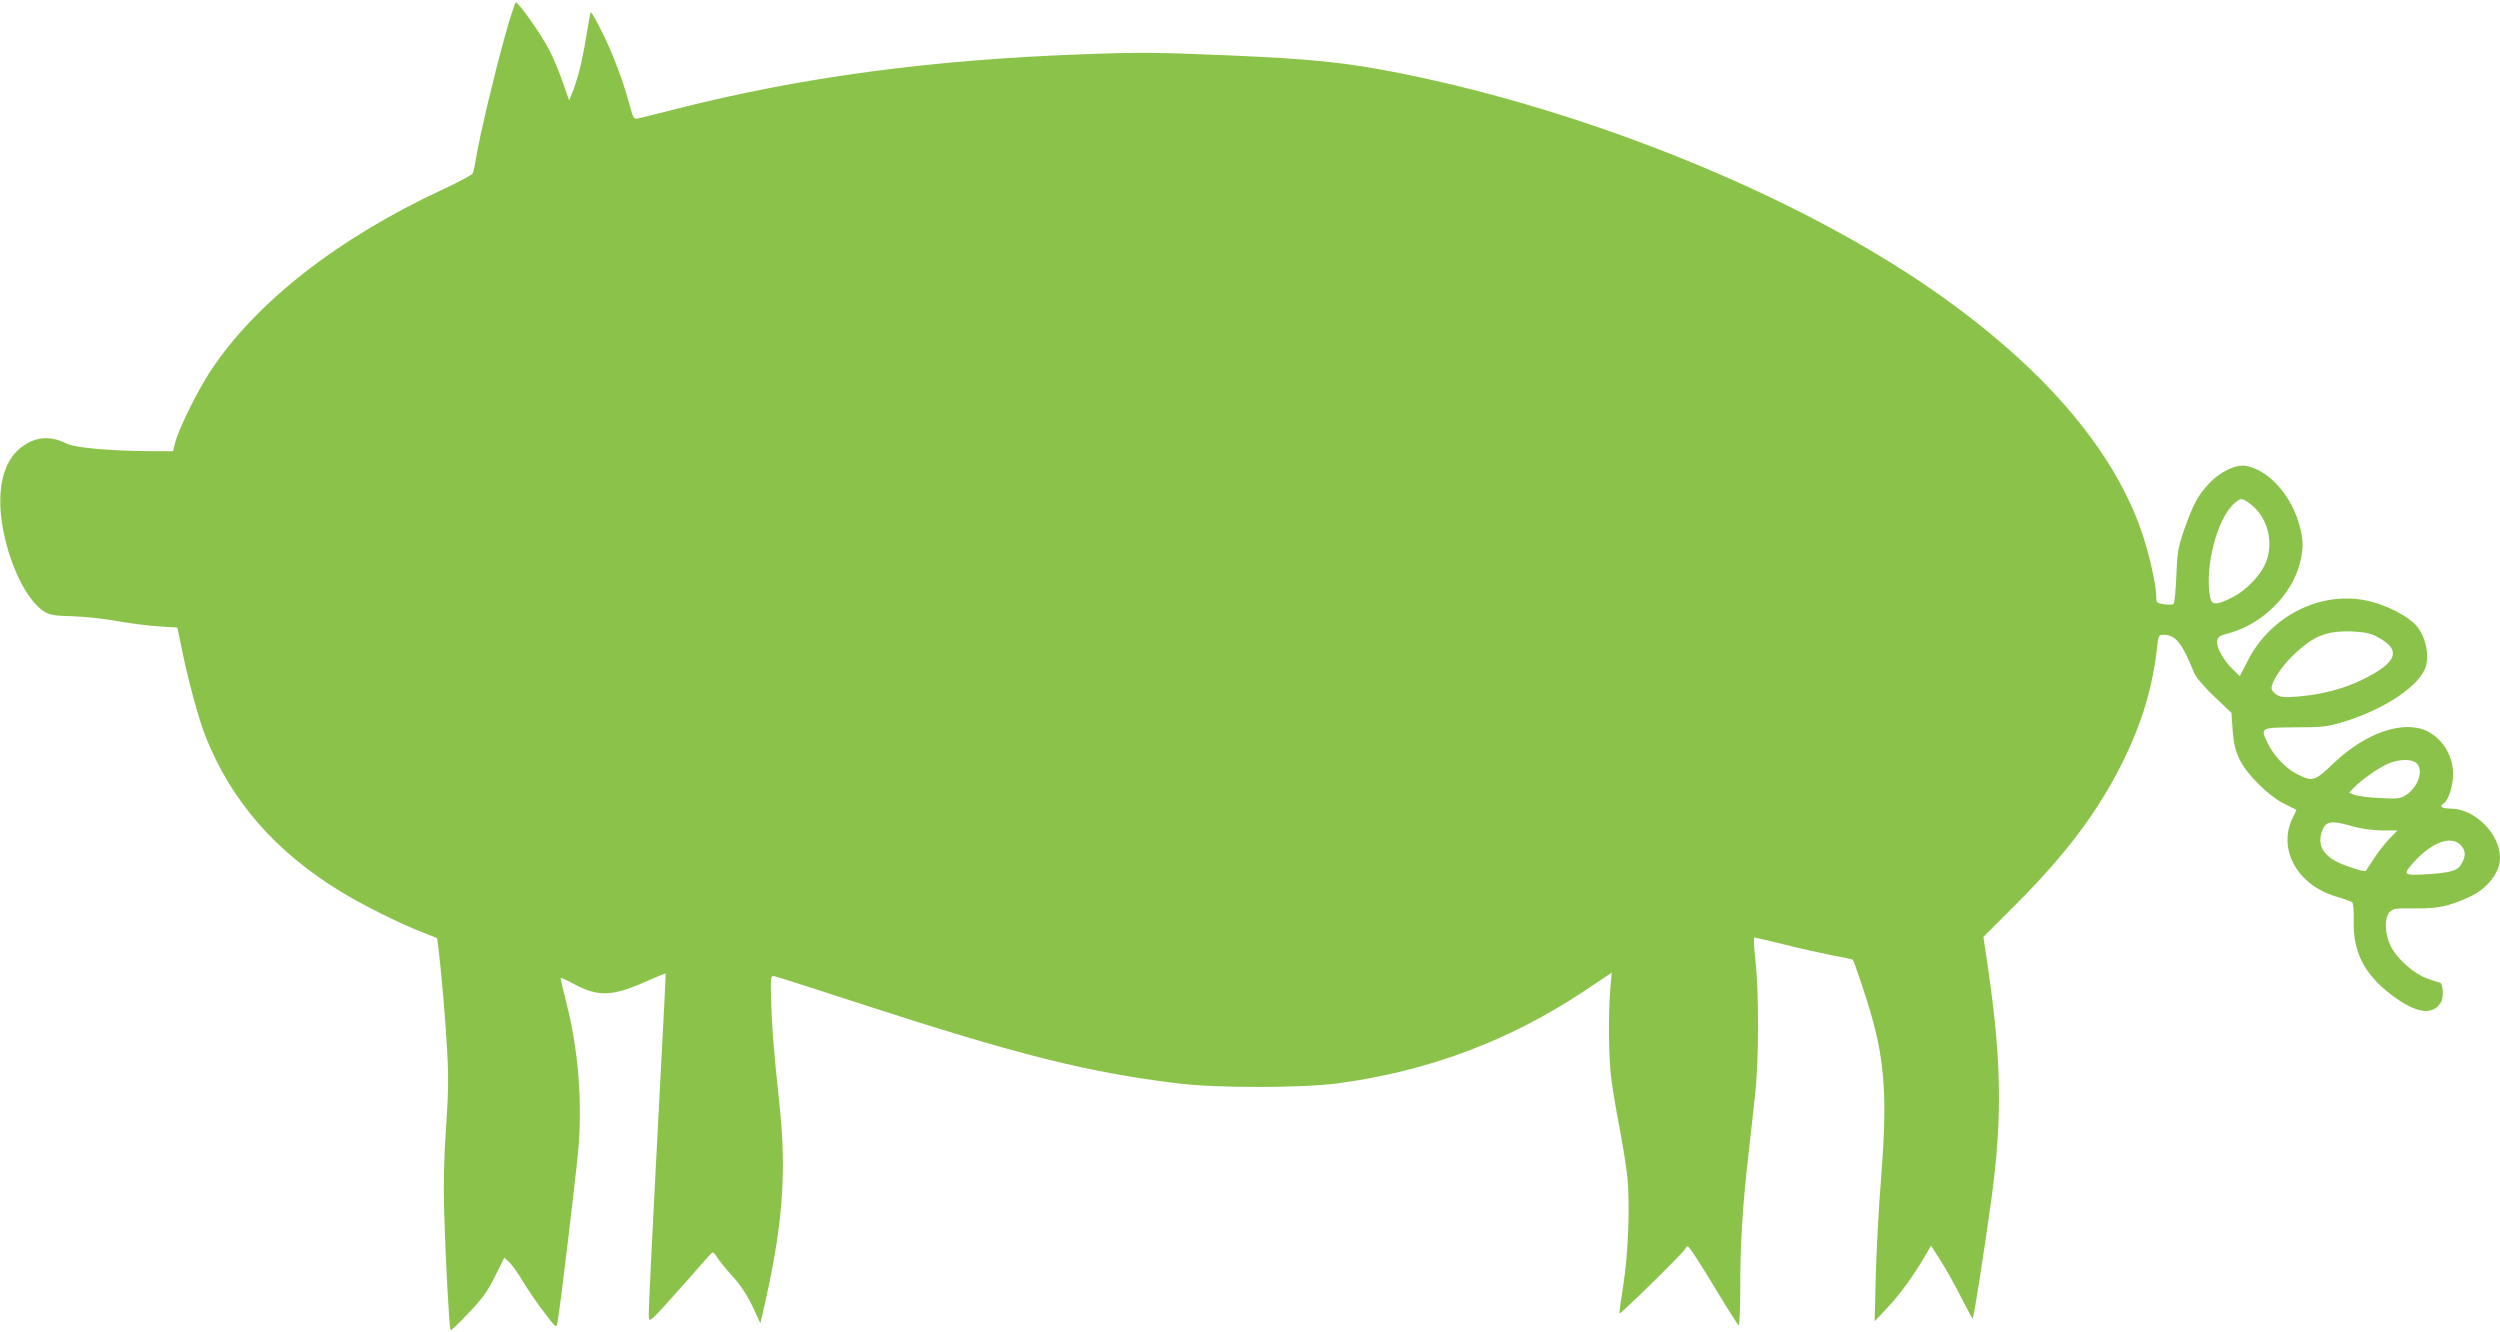
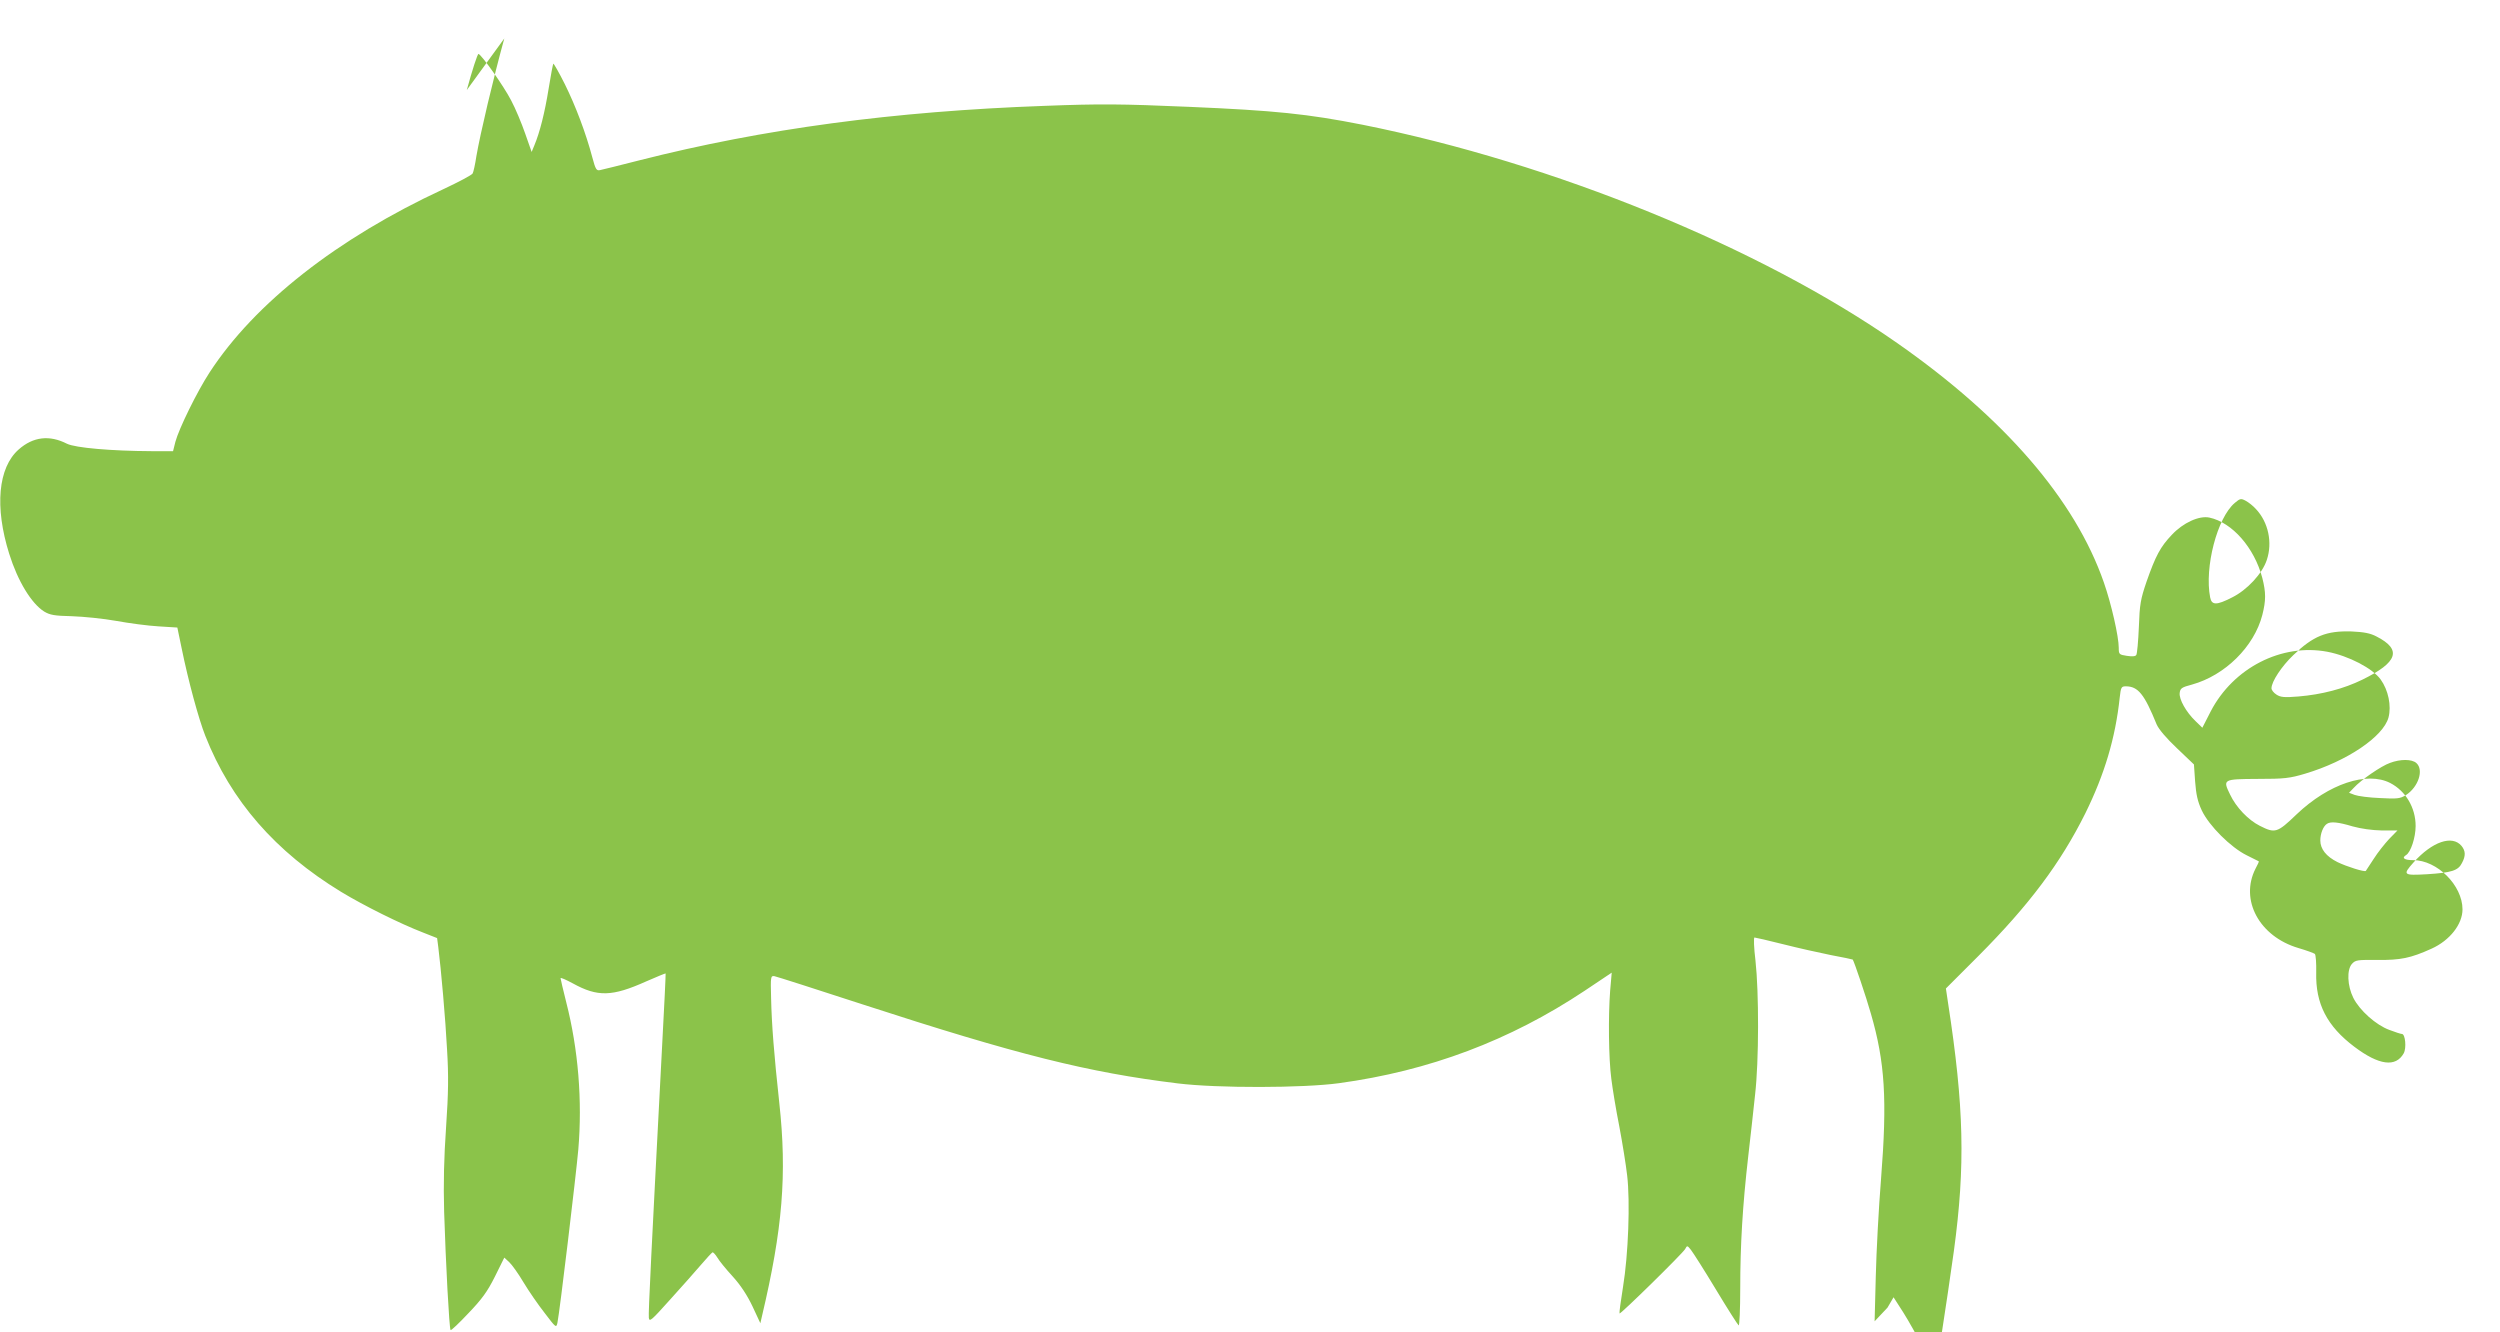
<svg xmlns="http://www.w3.org/2000/svg" version="1.0" width="1280pt" height="682pt" viewBox="0 0 1280 682" preserveAspectRatio="xMidYMid meet">
  <g transform="translate(0,682) scale(0.1,-0.1)" fill="#8bc34a" stroke="none">
-     <path d="M2582 6623 c-57 -207 -123 -487 -143 -603 -6 -41 -15 -81 -19 -88 -4 -8 -72 -44 -151 -81 -541 -251 -965 -583 -1196 -938 -64 -98 -157 -288 -175 -355 l-12 -48 -110 0 c-206 1 -390 17 -433 38 -90 46 -173 36 -247 -29 -106 -93 -124 -295 -49 -534 44 -141 114 -255 179 -296 30 -18 53 -22 142 -24 59 -2 161 -12 227 -24 66 -12 163 -25 217 -28 l96 -6 22 -106 c34 -167 87 -362 121 -448 131 -333 359 -594 695 -799 117 -71 304 -164 421 -209 l71 -28 6 -46 c14 -111 37 -370 45 -526 8 -132 7 -220 -5 -395 -11 -157 -14 -289 -10 -435 8 -257 26 -598 33 -605 3 -3 44 36 91 86 69 72 97 110 136 188 l48 97 25 -23 c14 -13 47 -59 73 -103 27 -45 76 -116 109 -158 57 -75 59 -77 65 -50 12 58 95 754 107 888 21 249 0 512 -62 754 -16 64 -29 119 -29 123 0 4 28 -8 63 -27 127 -70 201 -68 375 10 53 23 98 42 100 41 1 -2 -7 -169 -18 -372 -54 -1031 -71 -1367 -68 -1391 3 -23 13 -14 108 92 58 64 129 144 158 178 29 34 56 63 60 65 4 1 15 -11 25 -27 9 -16 44 -59 78 -96 41 -45 75 -97 102 -154 l40 -86 8 35 c106 448 129 726 89 1093 -27 249 -39 401 -42 537 -3 110 -2 115 17 112 11 -2 214 -67 450 -144 796 -259 1157 -349 1615 -405 203 -25 642 -24 825 1 463 63 876 219 1258 473 l139 93 -8 -92 c-10 -129 -8 -346 6 -452 6 -49 24 -159 41 -244 16 -85 34 -197 40 -250 16 -134 6 -406 -21 -570 -12 -74 -20 -135 -18 -137 5 -5 324 308 336 330 10 19 11 19 30 -5 11 -14 69 -105 128 -203 59 -98 112 -181 116 -183 4 -3 8 82 8 190 0 221 12 423 41 676 11 96 27 238 35 315 20 173 20 525 2 687 -8 65 -10 118 -5 118 4 0 70 -15 145 -34 75 -19 186 -44 246 -56 61 -11 111 -22 112 -23 7 -9 69 -192 93 -277 72 -248 84 -439 52 -845 -12 -148 -24 -373 -27 -500 l-6 -230 66 70 c64 68 130 159 192 264 l31 53 50 -78 c28 -44 74 -127 104 -186 30 -59 56 -108 59 -108 6 0 57 331 96 610 59 436 52 737 -30 1269 l-11 74 166 166 c260 261 421 476 548 731 98 199 154 385 176 593 6 52 8 57 31 57 63 0 95 -40 158 -195 11 -25 49 -70 104 -122 l87 -83 6 -87 c5 -67 13 -103 34 -148 37 -79 149 -190 230 -230 33 -17 61 -30 62 -31 2 0 -6 -18 -17 -38 -81 -160 20 -347 220 -406 41 -12 79 -26 84 -30 5 -5 8 -48 7 -95 -4 -160 55 -275 196 -381 125 -94 211 -106 252 -33 15 27 8 99 -9 99 -5 0 -34 9 -65 21 -68 25 -152 100 -184 164 -31 62 -34 144 -7 174 18 20 29 21 130 20 119 -1 170 9 278 58 93 42 158 125 158 201 0 123 -130 252 -252 252 -46 0 -61 11 -37 26 24 14 49 90 49 149 0 94 -51 179 -130 220 -119 61 -315 -4 -479 -160 -100 -96 -110 -99 -189 -59 -58 29 -121 94 -152 160 -38 78 -37 79 140 80 138 0 165 3 245 27 214 64 399 189 426 287 16 60 -1 141 -40 195 -41 57 -164 121 -273 142 -234 44 -481 -82 -597 -305 l-43 -84 -35 34 c-48 46 -85 112 -81 144 3 24 10 29 63 43 169 47 318 194 360 356 19 75 19 115 0 190 -41 155 -154 284 -271 309 -52 11 -134 -26 -192 -88 -59 -62 -83 -107 -130 -241 -30 -88 -35 -115 -39 -231 -3 -73 -9 -137 -13 -143 -4 -8 -21 -9 -48 -5 -40 6 -42 8 -42 41 0 58 -38 225 -76 334 -147 424 -509 843 -1059 1227 -700 489 -1758 921 -2735 1117 -283 56 -449 73 -890 92 -351 15 -451 16 -740 5 -774 -28 -1437 -117 -2075 -279 -99 -25 -189 -48 -201 -50 -18 -4 -23 4 -39 64 -33 125 -86 265 -141 376 -30 60 -57 107 -59 105 -2 -2 -13 -59 -24 -128 -20 -124 -45 -223 -73 -290 l-14 -34 -33 94 c-18 52 -50 129 -72 170 -37 72 -150 232 -167 238 -5 1 -32 -82 -60 -185z m8969 -2410 c63 -67 85 -171 55 -260 -23 -70 -101 -154 -178 -192 -80 -41 -104 -40 -112 0 -30 154 36 408 126 484 27 23 32 24 56 11 15 -8 39 -27 53 -43z m617 -652 c131 -67 109 -132 -73 -221 -96 -47 -208 -76 -327 -86 -73 -6 -92 -4 -113 10 -14 9 -25 23 -25 32 0 34 52 113 112 170 102 98 169 125 298 121 64 -3 96 -9 128 -26z m204 -648 c39 -35 10 -123 -54 -164 -29 -18 -44 -20 -133 -15 -55 2 -113 10 -129 16 l-29 11 24 25 c36 40 142 113 186 128 53 20 112 20 135 -1z m-327 -324 c43 -12 100 -20 150 -21 l80 0 -43 -44 c-23 -25 -59 -70 -79 -102 -21 -31 -38 -59 -40 -61 -5 -7 -98 22 -145 45 -58 29 -88 67 -88 111 0 35 15 73 34 85 19 13 58 9 131 -13z m558 -100 c21 -26 22 -51 2 -88 -19 -38 -52 -49 -177 -57 -124 -7 -128 -4 -71 60 96 107 198 142 246 85z" />
+     <path d="M2582 6623 c-57 -207 -123 -487 -143 -603 -6 -41 -15 -81 -19 -88 -4 -8 -72 -44 -151 -81 -541 -251 -965 -583 -1196 -938 -64 -98 -157 -288 -175 -355 l-12 -48 -110 0 c-206 1 -390 17 -433 38 -90 46 -173 36 -247 -29 -106 -93 -124 -295 -49 -534 44 -141 114 -255 179 -296 30 -18 53 -22 142 -24 59 -2 161 -12 227 -24 66 -12 163 -25 217 -28 l96 -6 22 -106 c34 -167 87 -362 121 -448 131 -333 359 -594 695 -799 117 -71 304 -164 421 -209 l71 -28 6 -46 c14 -111 37 -370 45 -526 8 -132 7 -220 -5 -395 -11 -157 -14 -289 -10 -435 8 -257 26 -598 33 -605 3 -3 44 36 91 86 69 72 97 110 136 188 l48 97 25 -23 c14 -13 47 -59 73 -103 27 -45 76 -116 109 -158 57 -75 59 -77 65 -50 12 58 95 754 107 888 21 249 0 512 -62 754 -16 64 -29 119 -29 123 0 4 28 -8 63 -27 127 -70 201 -68 375 10 53 23 98 42 100 41 1 -2 -7 -169 -18 -372 -54 -1031 -71 -1367 -68 -1391 3 -23 13 -14 108 92 58 64 129 144 158 178 29 34 56 63 60 65 4 1 15 -11 25 -27 9 -16 44 -59 78 -96 41 -45 75 -97 102 -154 l40 -86 8 35 c106 448 129 726 89 1093 -27 249 -39 401 -42 537 -3 110 -2 115 17 112 11 -2 214 -67 450 -144 796 -259 1157 -349 1615 -405 203 -25 642 -24 825 1 463 63 876 219 1258 473 l139 93 -8 -92 c-10 -129 -8 -346 6 -452 6 -49 24 -159 41 -244 16 -85 34 -197 40 -250 16 -134 6 -406 -21 -570 -12 -74 -20 -135 -18 -137 5 -5 324 308 336 330 10 19 11 19 30 -5 11 -14 69 -105 128 -203 59 -98 112 -181 116 -183 4 -3 8 82 8 190 0 221 12 423 41 676 11 96 27 238 35 315 20 173 20 525 2 687 -8 65 -10 118 -5 118 4 0 70 -15 145 -34 75 -19 186 -44 246 -56 61 -11 111 -22 112 -23 7 -9 69 -192 93 -277 72 -248 84 -439 52 -845 -12 -148 -24 -373 -27 -500 l-6 -230 66 70 l31 53 50 -78 c28 -44 74 -127 104 -186 30 -59 56 -108 59 -108 6 0 57 331 96 610 59 436 52 737 -30 1269 l-11 74 166 166 c260 261 421 476 548 731 98 199 154 385 176 593 6 52 8 57 31 57 63 0 95 -40 158 -195 11 -25 49 -70 104 -122 l87 -83 6 -87 c5 -67 13 -103 34 -148 37 -79 149 -190 230 -230 33 -17 61 -30 62 -31 2 0 -6 -18 -17 -38 -81 -160 20 -347 220 -406 41 -12 79 -26 84 -30 5 -5 8 -48 7 -95 -4 -160 55 -275 196 -381 125 -94 211 -106 252 -33 15 27 8 99 -9 99 -5 0 -34 9 -65 21 -68 25 -152 100 -184 164 -31 62 -34 144 -7 174 18 20 29 21 130 20 119 -1 170 9 278 58 93 42 158 125 158 201 0 123 -130 252 -252 252 -46 0 -61 11 -37 26 24 14 49 90 49 149 0 94 -51 179 -130 220 -119 61 -315 -4 -479 -160 -100 -96 -110 -99 -189 -59 -58 29 -121 94 -152 160 -38 78 -37 79 140 80 138 0 165 3 245 27 214 64 399 189 426 287 16 60 -1 141 -40 195 -41 57 -164 121 -273 142 -234 44 -481 -82 -597 -305 l-43 -84 -35 34 c-48 46 -85 112 -81 144 3 24 10 29 63 43 169 47 318 194 360 356 19 75 19 115 0 190 -41 155 -154 284 -271 309 -52 11 -134 -26 -192 -88 -59 -62 -83 -107 -130 -241 -30 -88 -35 -115 -39 -231 -3 -73 -9 -137 -13 -143 -4 -8 -21 -9 -48 -5 -40 6 -42 8 -42 41 0 58 -38 225 -76 334 -147 424 -509 843 -1059 1227 -700 489 -1758 921 -2735 1117 -283 56 -449 73 -890 92 -351 15 -451 16 -740 5 -774 -28 -1437 -117 -2075 -279 -99 -25 -189 -48 -201 -50 -18 -4 -23 4 -39 64 -33 125 -86 265 -141 376 -30 60 -57 107 -59 105 -2 -2 -13 -59 -24 -128 -20 -124 -45 -223 -73 -290 l-14 -34 -33 94 c-18 52 -50 129 -72 170 -37 72 -150 232 -167 238 -5 1 -32 -82 -60 -185z m8969 -2410 c63 -67 85 -171 55 -260 -23 -70 -101 -154 -178 -192 -80 -41 -104 -40 -112 0 -30 154 36 408 126 484 27 23 32 24 56 11 15 -8 39 -27 53 -43z m617 -652 c131 -67 109 -132 -73 -221 -96 -47 -208 -76 -327 -86 -73 -6 -92 -4 -113 10 -14 9 -25 23 -25 32 0 34 52 113 112 170 102 98 169 125 298 121 64 -3 96 -9 128 -26z m204 -648 c39 -35 10 -123 -54 -164 -29 -18 -44 -20 -133 -15 -55 2 -113 10 -129 16 l-29 11 24 25 c36 40 142 113 186 128 53 20 112 20 135 -1z m-327 -324 c43 -12 100 -20 150 -21 l80 0 -43 -44 c-23 -25 -59 -70 -79 -102 -21 -31 -38 -59 -40 -61 -5 -7 -98 22 -145 45 -58 29 -88 67 -88 111 0 35 15 73 34 85 19 13 58 9 131 -13z m558 -100 c21 -26 22 -51 2 -88 -19 -38 -52 -49 -177 -57 -124 -7 -128 -4 -71 60 96 107 198 142 246 85z" />
  </g>
</svg>